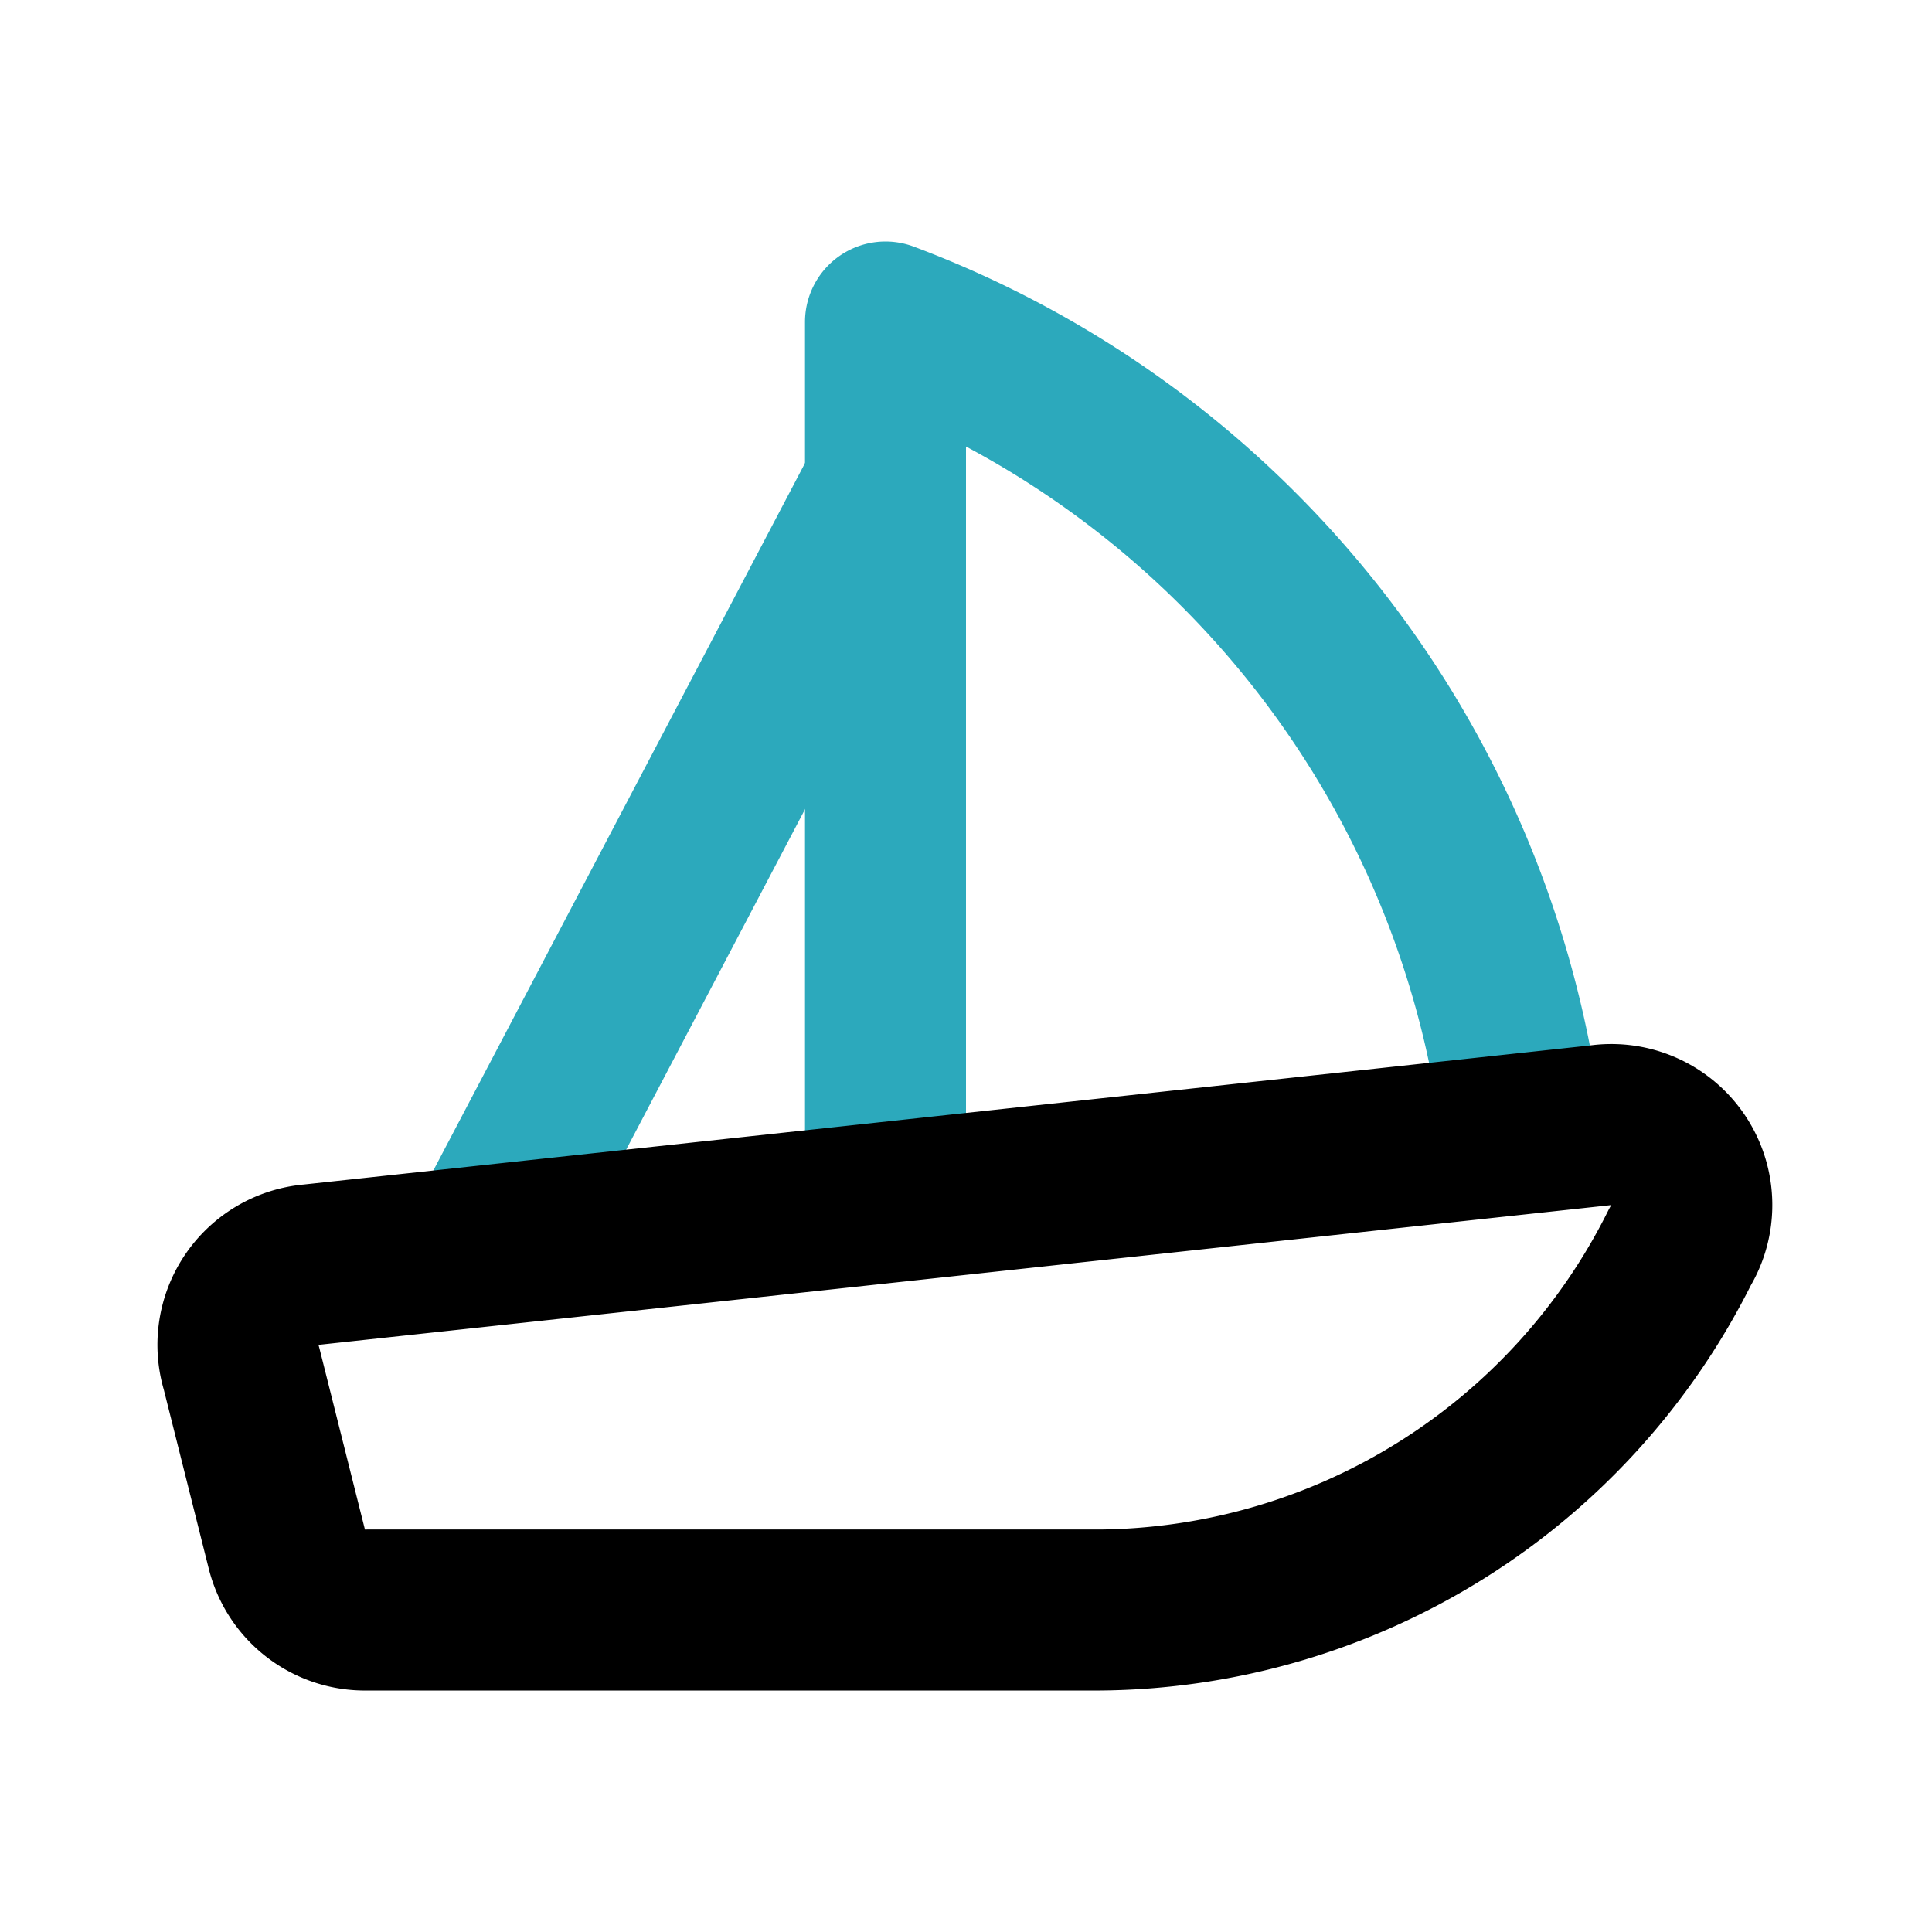
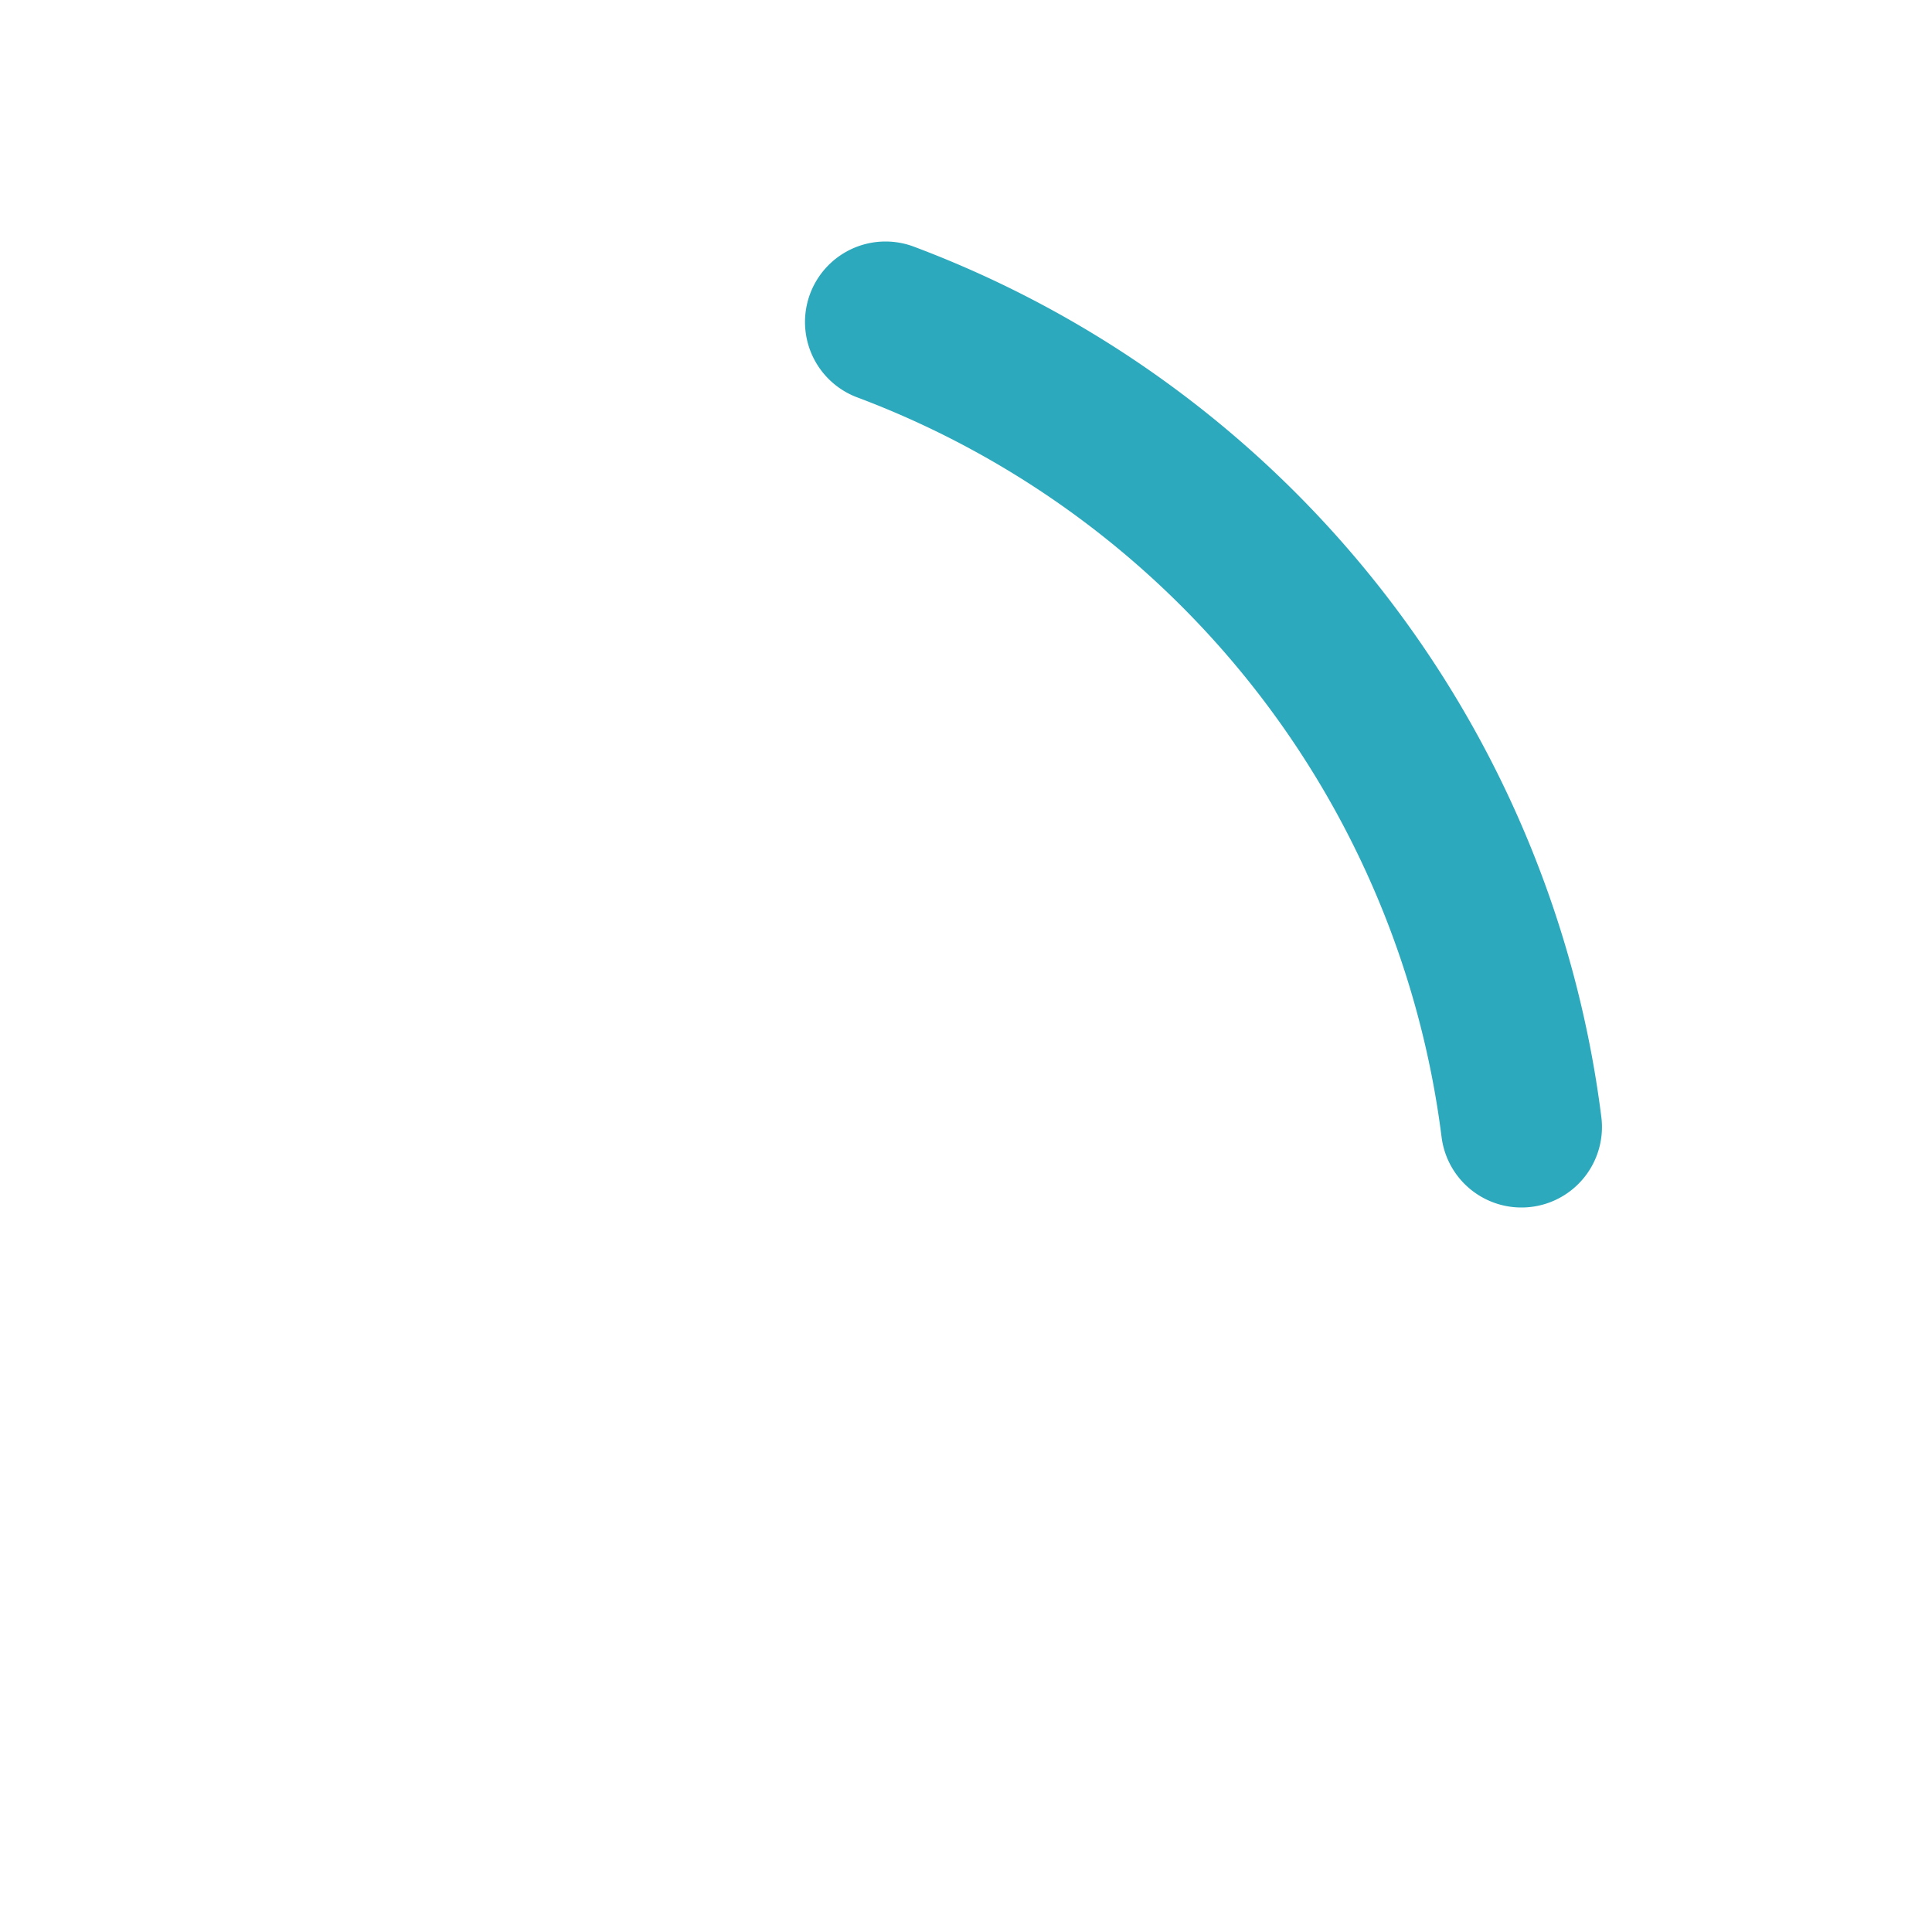
<svg xmlns="http://www.w3.org/2000/svg" fill="#000000" width="800px" height="800px" viewBox="0 0 24 24" id="sailboat" data-name="Line Color" class="icon line-color">
-   <line id="secondary" x1="6.04" y1="15.44" x2="11" y2="6" style="fill: none; stroke: rgb(44, 169, 188); stroke-linecap: round; stroke-linejoin: round; stroke-width: 2;" />
-   <path id="secondary-2" data-name="secondary" d="M18.9,14A12.33,12.33,0,0,0,11,4V14.8" style="fill: none; stroke: rgb(44, 169, 188); stroke-linecap: round; stroke-linejoin: round; stroke-width: 2;" />
-   <path id="primary" d="M13.67,20H4.56a1,1,0,0,1-1-.77L3,17a1,1,0,0,1,.87-1.29l16-1.73a1,1,0,0,1,1,1.51h0A8.13,8.13,0,0,1,13.67,20Z" style="fill: none; stroke: rgb(0, 0, 0); stroke-linecap: round; stroke-linejoin: round; stroke-width: 2;" />
+   <path id="secondary-2" data-name="secondary" d="M18.9,14A12.33,12.33,0,0,0,11,4" style="fill: none; stroke: rgb(44, 169, 188); stroke-linecap: round; stroke-linejoin: round; stroke-width: 2;" />
</svg>